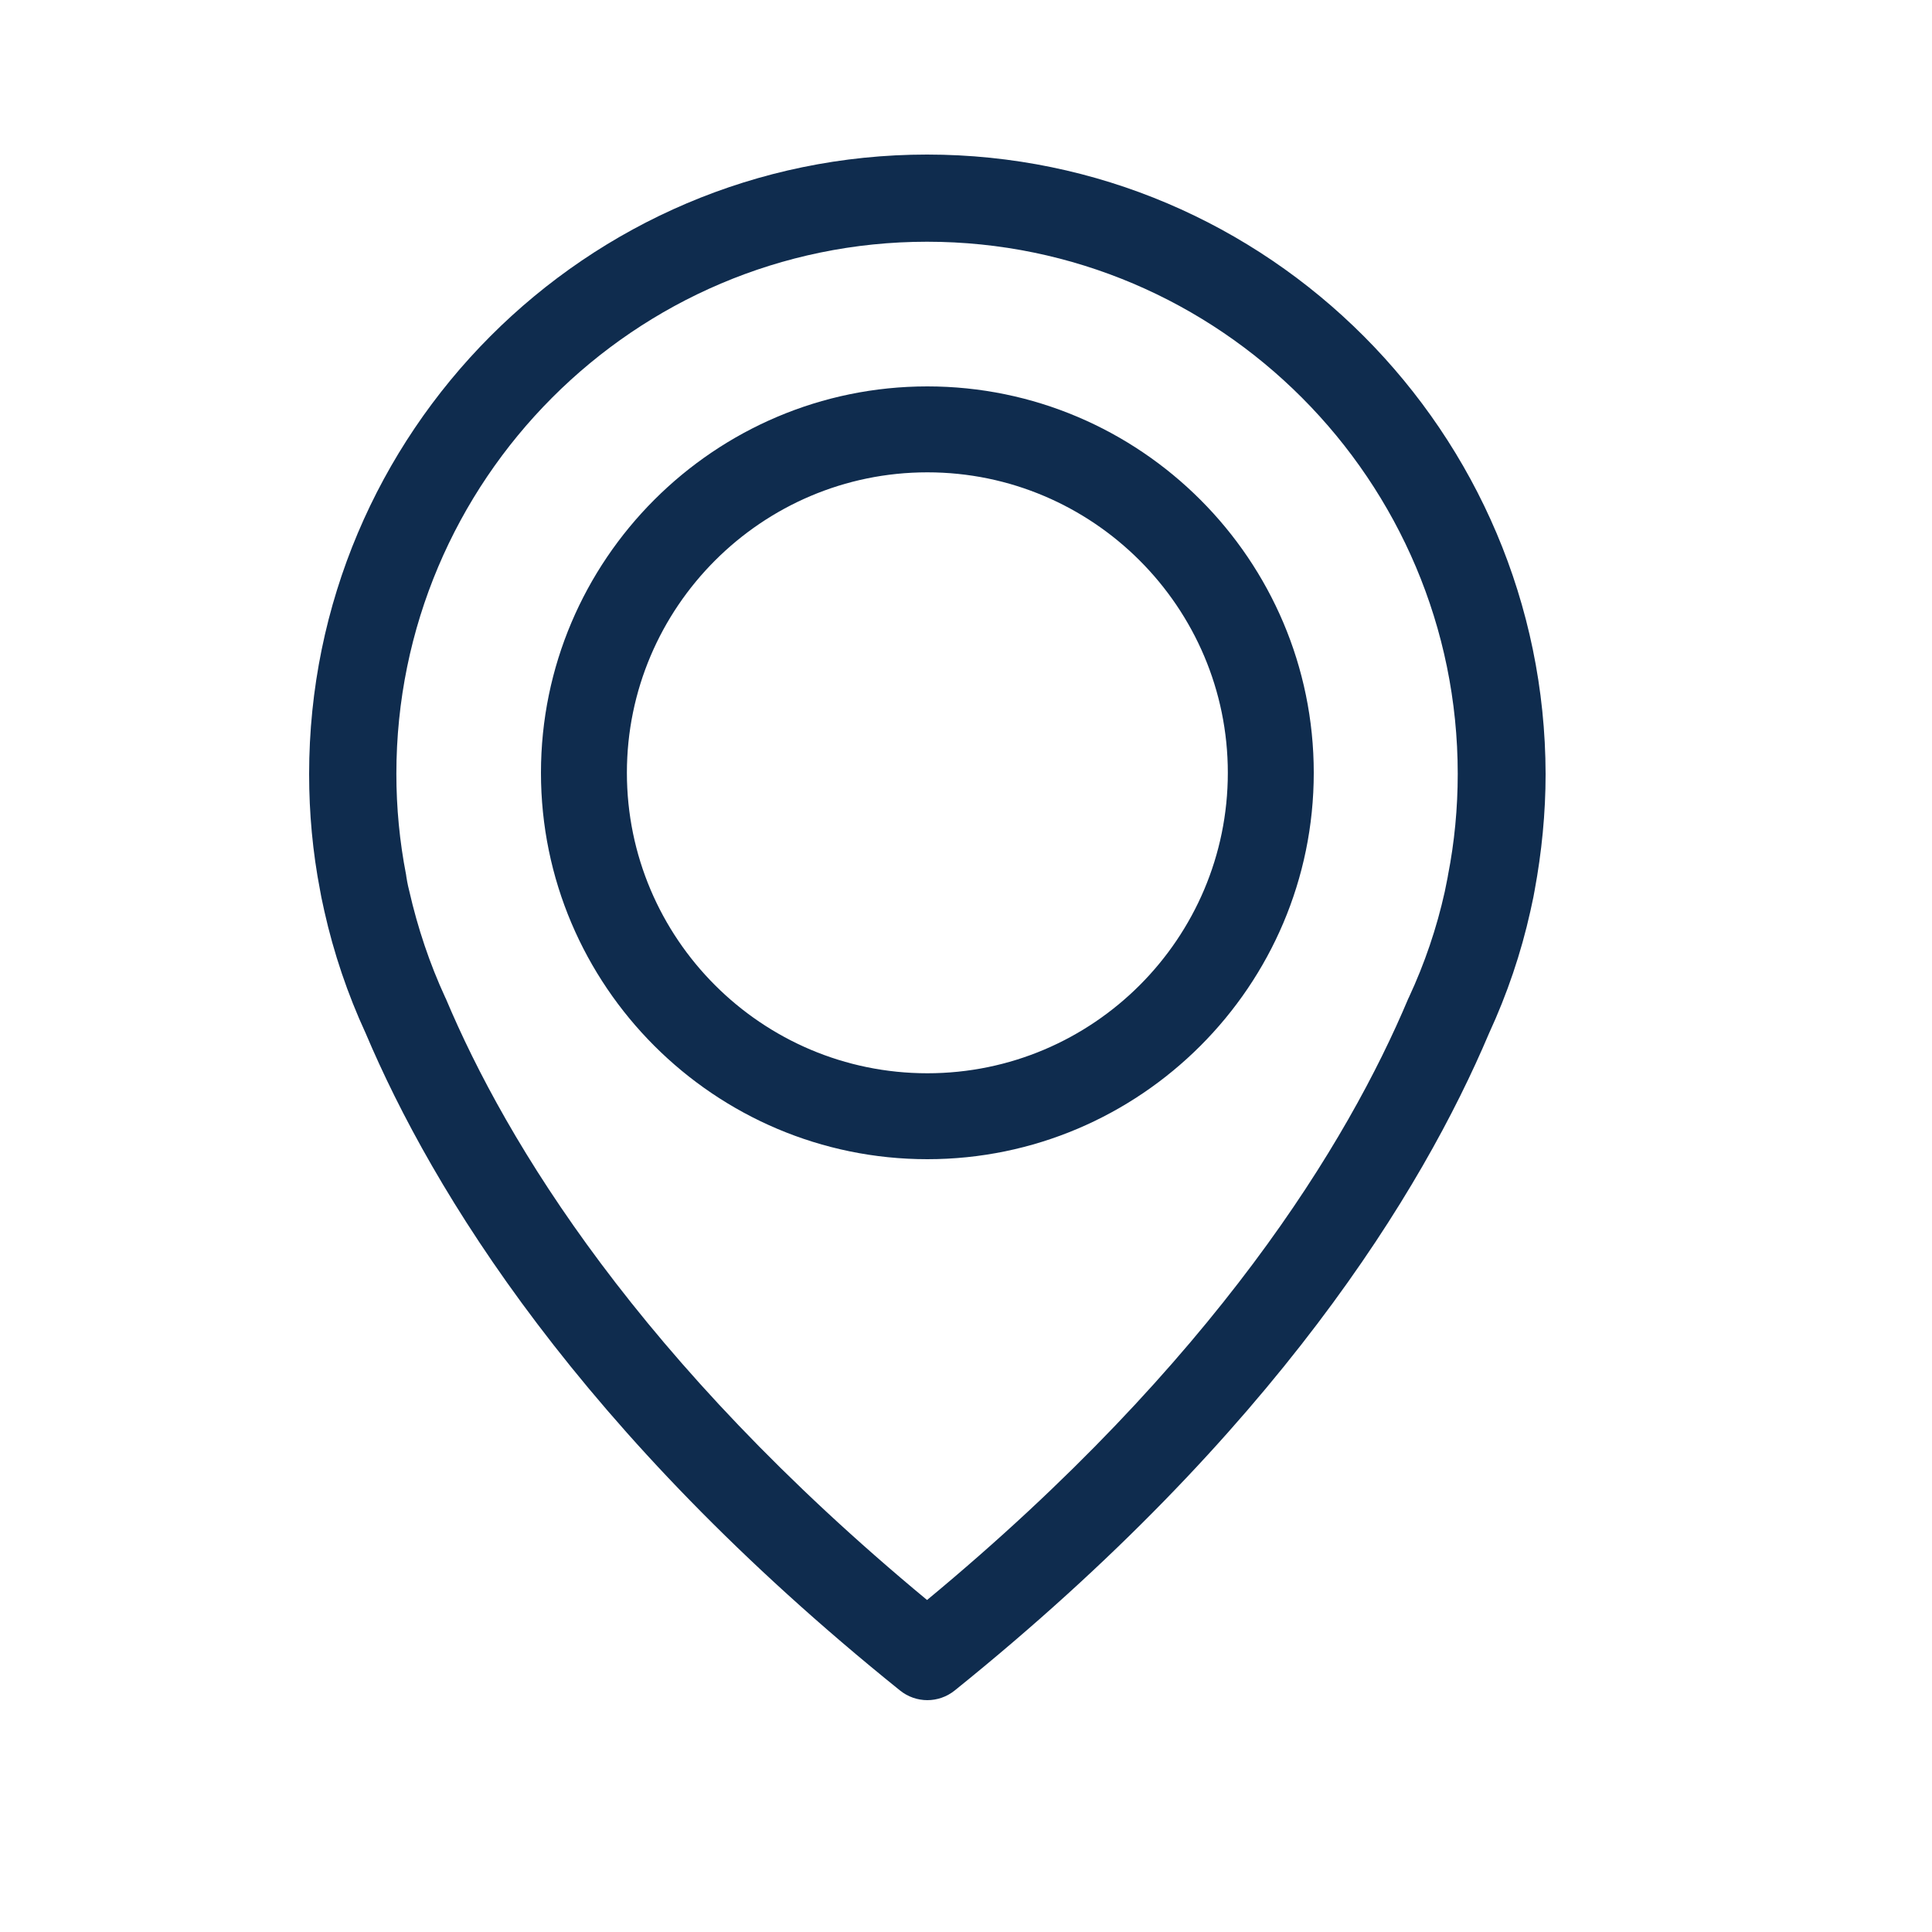
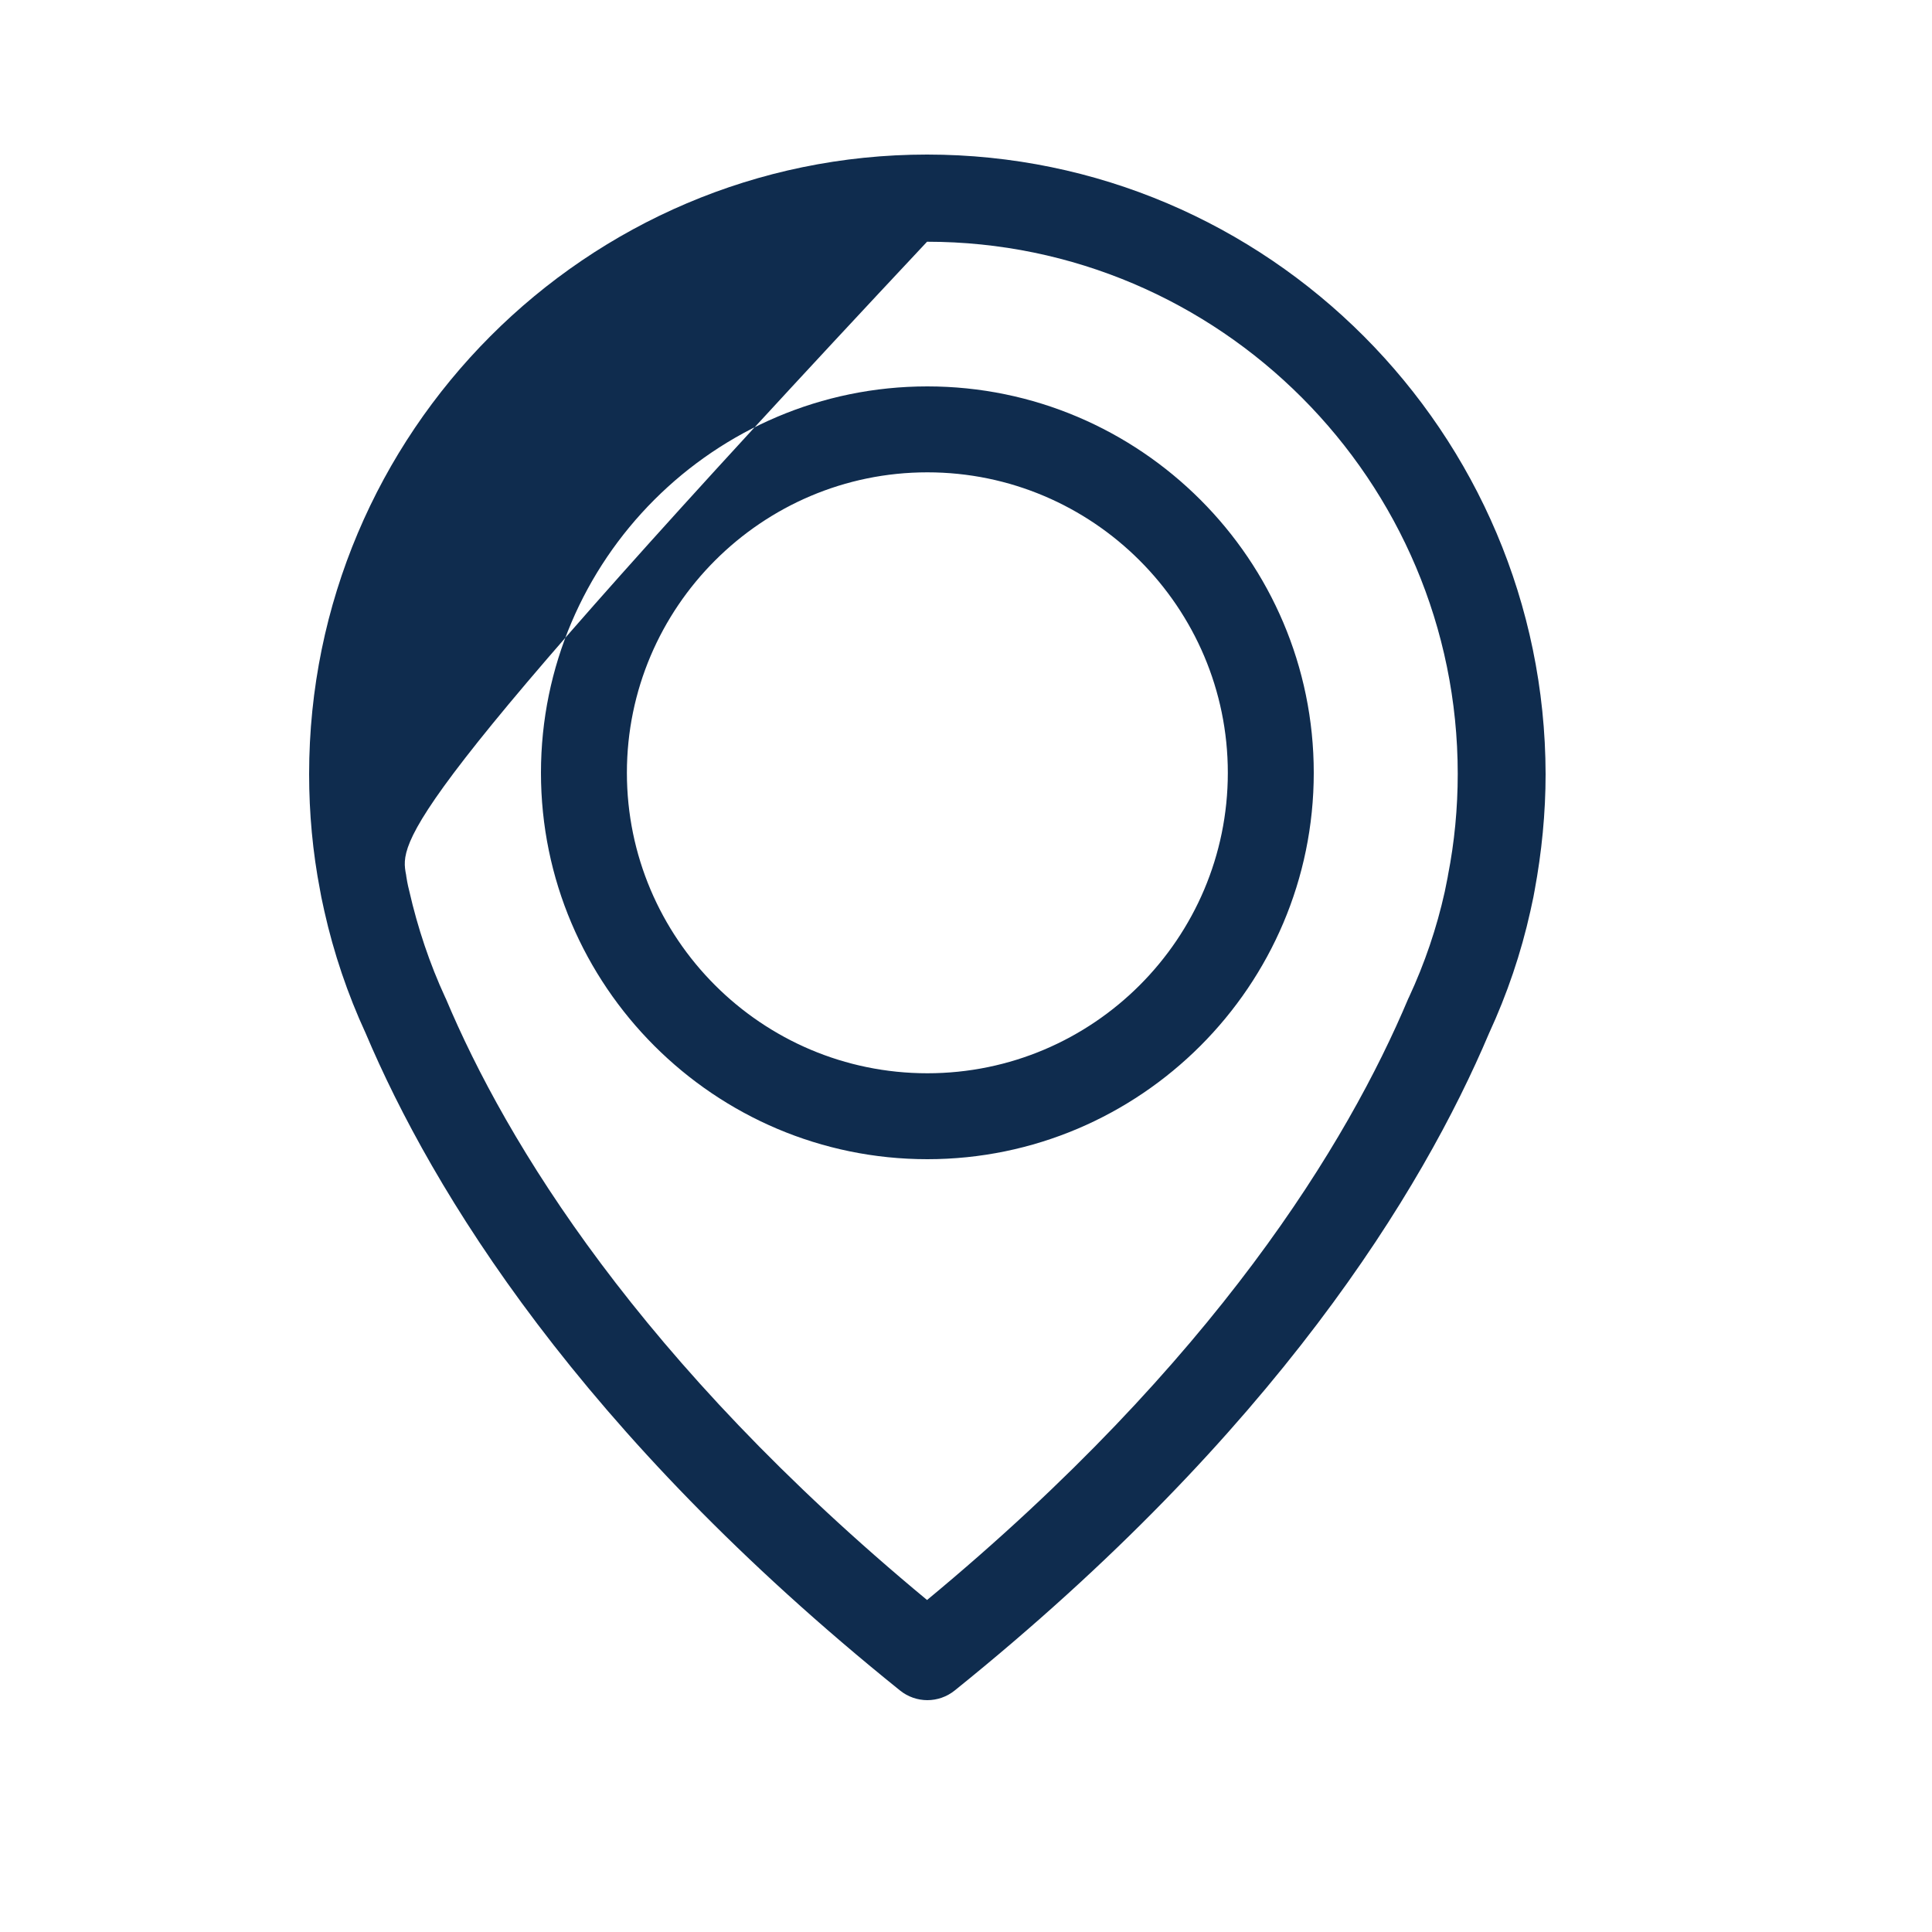
<svg xmlns="http://www.w3.org/2000/svg" width="25px" height="25px" viewBox="0 0 25 25" version="1.1">
  <title>7FC996B4-1A47-4896-A14D-9F483E065BFB</title>
  <g id="Symbols" stroke="none" stroke-width="1" fill="none" fill-rule="evenodd">
    <g id="Icon-/-Location" fill="#0F2C4E">
-       <path d="M11.996,2 C16.404,2 19.992,5.597 20,10.017 C20,10.52 19.95,11.027 19.858,11.522 C19.854,11.551 19.837,11.639 19.803,11.79 C19.682,12.335 19.502,12.864 19.268,13.371 C18.407,15.405 16.508,18.528 12.355,21.874 C12.251,21.958 12.125,22 12,22 C11.875,22 11.749,21.958 11.645,21.874 C7.488,18.528 5.593,15.405 4.732,13.371 C4.498,12.864 4.318,12.331 4.197,11.79 C4.163,11.639 4.146,11.551 4.142,11.522 C4.046,11.027 4,10.52 4,10.017 C4,5.597 7.588,2 11.996,2 Z M11.996,3.128 C8.211,3.128 5.129,6.218 5.129,10.013 C5.129,10.453 5.171,10.889 5.255,11.321 C5.255,11.333 5.259,11.342 5.259,11.35 C5.263,11.371 5.271,11.434 5.296,11.53 L5.296,11.53 C5.405,12.008 5.56,12.47 5.761,12.906 C5.765,12.91 5.765,12.918 5.769,12.922 C6.551,14.78 8.266,17.614 11.996,20.704 C15.726,17.614 17.441,14.78 18.223,12.922 C18.227,12.918 18.227,12.91 18.231,12.906 C18.436,12.465 18.591,12.008 18.695,11.539 L18.695,11.539 C18.716,11.434 18.729,11.371 18.733,11.35 C18.733,11.342 18.737,11.333 18.737,11.325 C18.821,10.897 18.863,10.457 18.863,10.013 C18.863,6.218 15.78,3.128 11.996,3.128 Z M12,5 C14.755,5 17,7.245 17,10 C17,12.755 14.755,15 12,15 C9.245,15 7,12.755 7,10 C7,7.245 9.245,5 12,5 Z M12,6.112 C9.858,6.112 8.112,7.858 8.112,10 C8.112,12.142 9.854,13.888 12,13.888 C14.146,13.888 15.888,12.142 15.888,10 C15.888,7.858 14.142,6.112 12,6.112 Z" id="Combined-Shape" />
+       <path d="M11.996,2 C16.404,2 19.992,5.597 20,10.017 C20,10.52 19.95,11.027 19.858,11.522 C19.854,11.551 19.837,11.639 19.803,11.79 C19.682,12.335 19.502,12.864 19.268,13.371 C18.407,15.405 16.508,18.528 12.355,21.874 C12.251,21.958 12.125,22 12,22 C11.875,22 11.749,21.958 11.645,21.874 C7.488,18.528 5.593,15.405 4.732,13.371 C4.498,12.864 4.318,12.331 4.197,11.79 C4.163,11.639 4.146,11.551 4.142,11.522 C4.046,11.027 4,10.52 4,10.017 C4,5.597 7.588,2 11.996,2 Z M11.996,3.128 C5.129,10.453 5.171,10.889 5.255,11.321 C5.255,11.333 5.259,11.342 5.259,11.35 C5.263,11.371 5.271,11.434 5.296,11.53 L5.296,11.53 C5.405,12.008 5.56,12.47 5.761,12.906 C5.765,12.91 5.765,12.918 5.769,12.922 C6.551,14.78 8.266,17.614 11.996,20.704 C15.726,17.614 17.441,14.78 18.223,12.922 C18.227,12.918 18.227,12.91 18.231,12.906 C18.436,12.465 18.591,12.008 18.695,11.539 L18.695,11.539 C18.716,11.434 18.729,11.371 18.733,11.35 C18.733,11.342 18.737,11.333 18.737,11.325 C18.821,10.897 18.863,10.457 18.863,10.013 C18.863,6.218 15.78,3.128 11.996,3.128 Z M12,5 C14.755,5 17,7.245 17,10 C17,12.755 14.755,15 12,15 C9.245,15 7,12.755 7,10 C7,7.245 9.245,5 12,5 Z M12,6.112 C9.858,6.112 8.112,7.858 8.112,10 C8.112,12.142 9.854,13.888 12,13.888 C14.146,13.888 15.888,12.142 15.888,10 C15.888,7.858 14.142,6.112 12,6.112 Z" id="Combined-Shape" />
    </g>
  </g>
</svg>